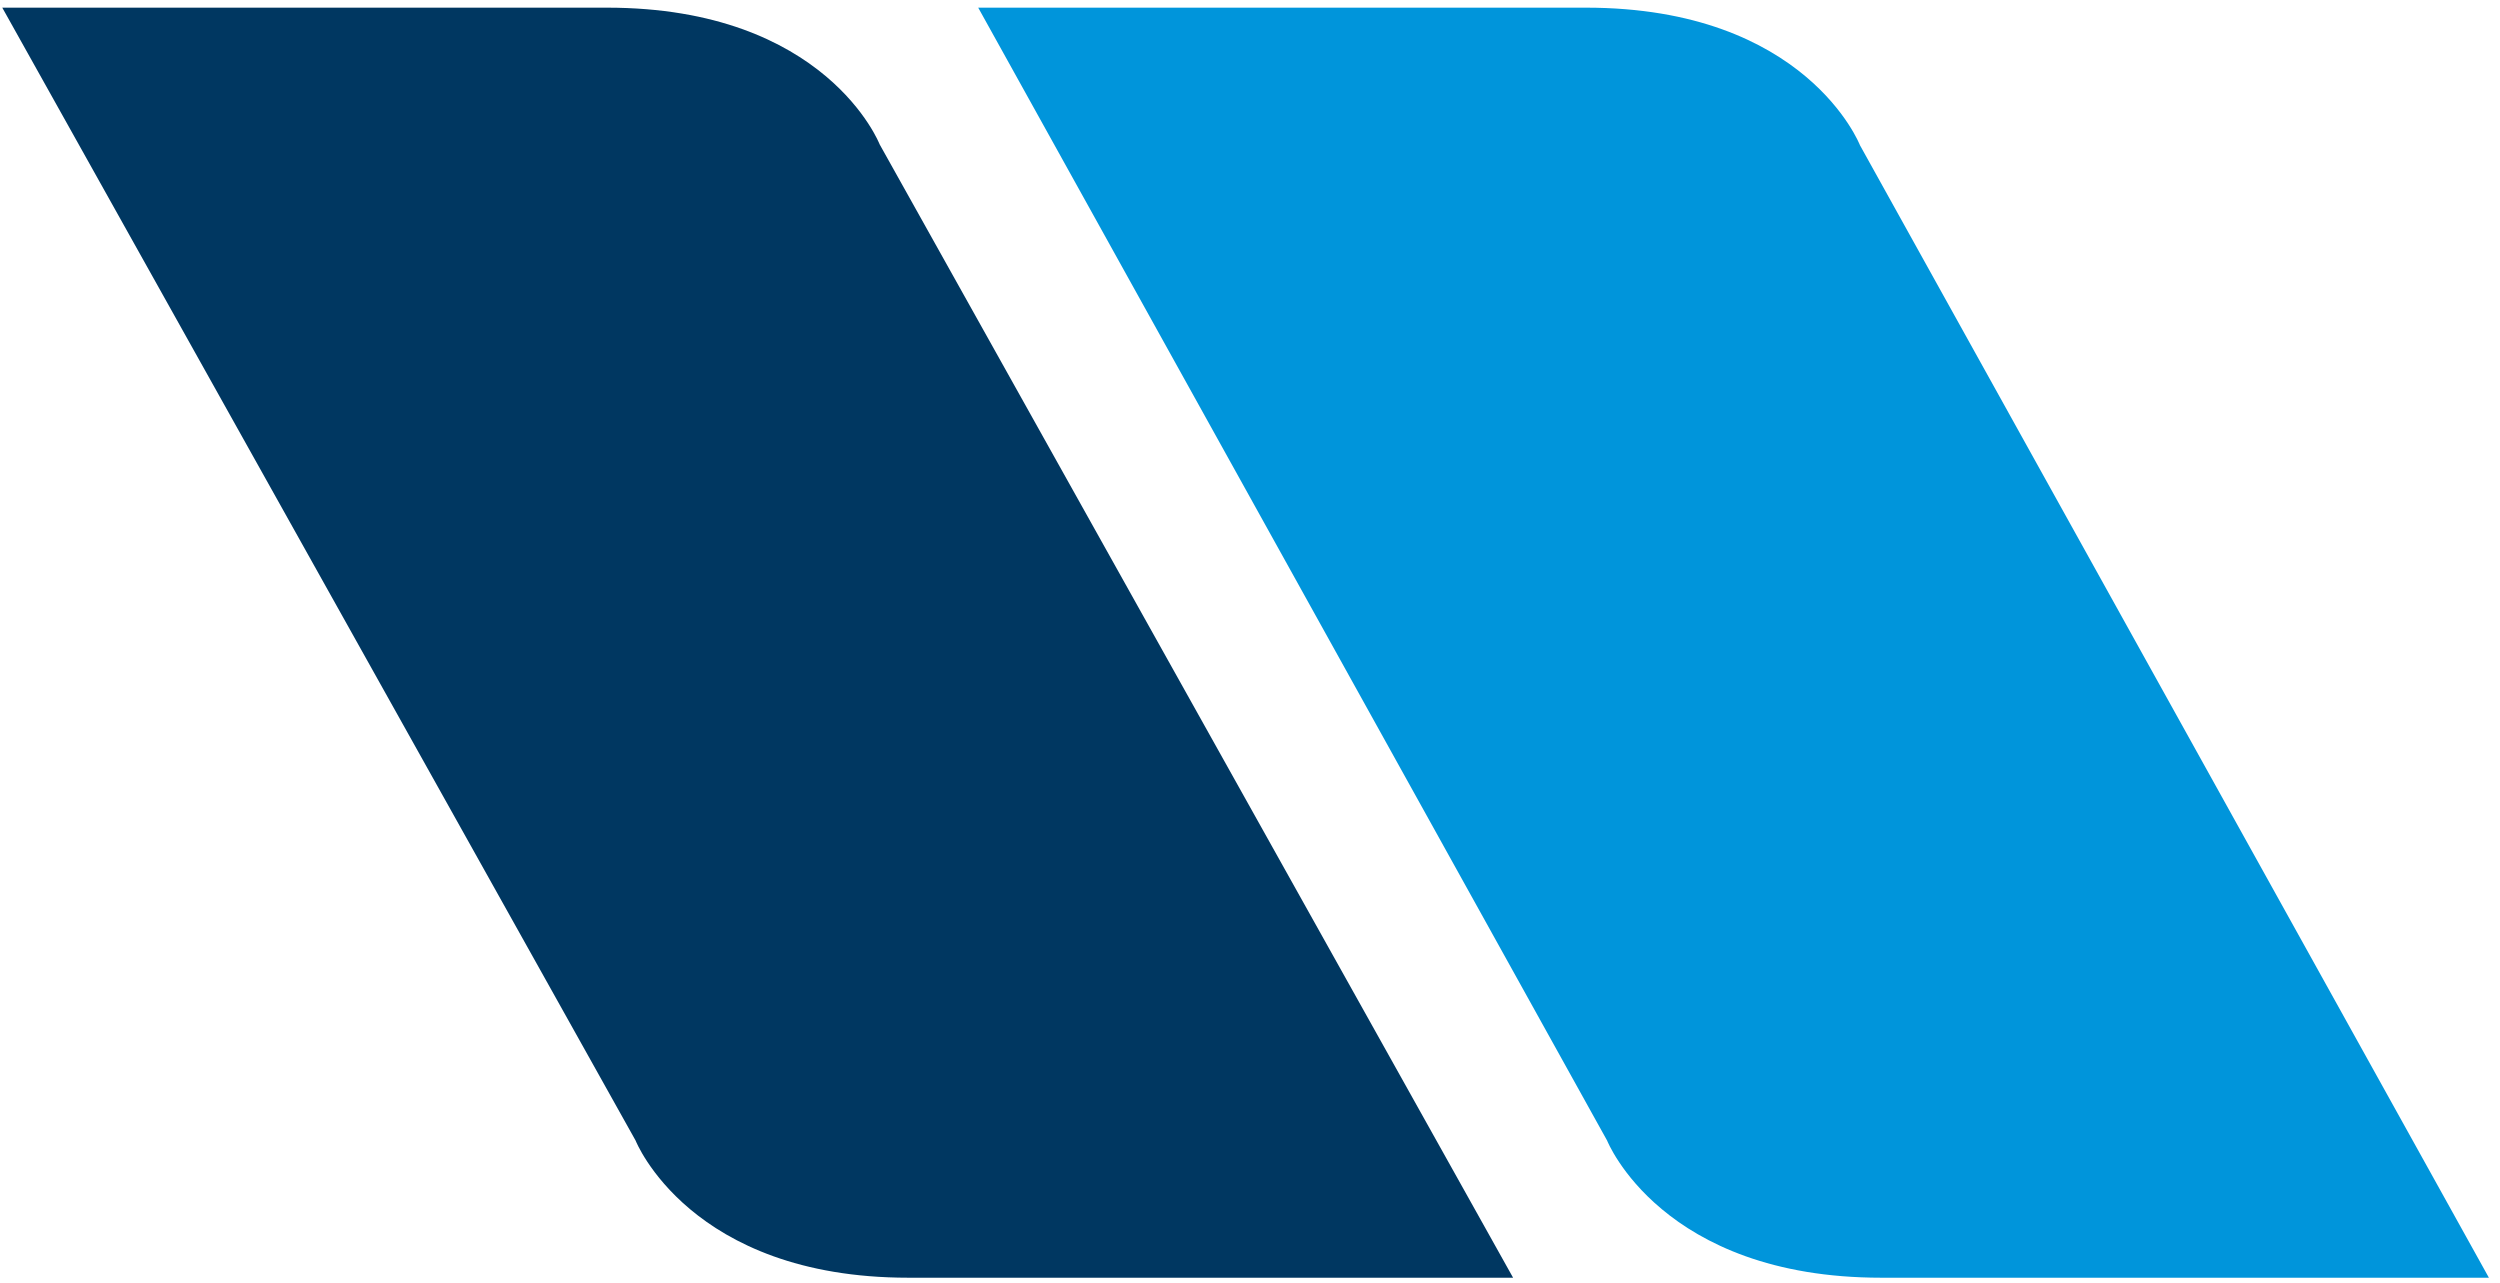
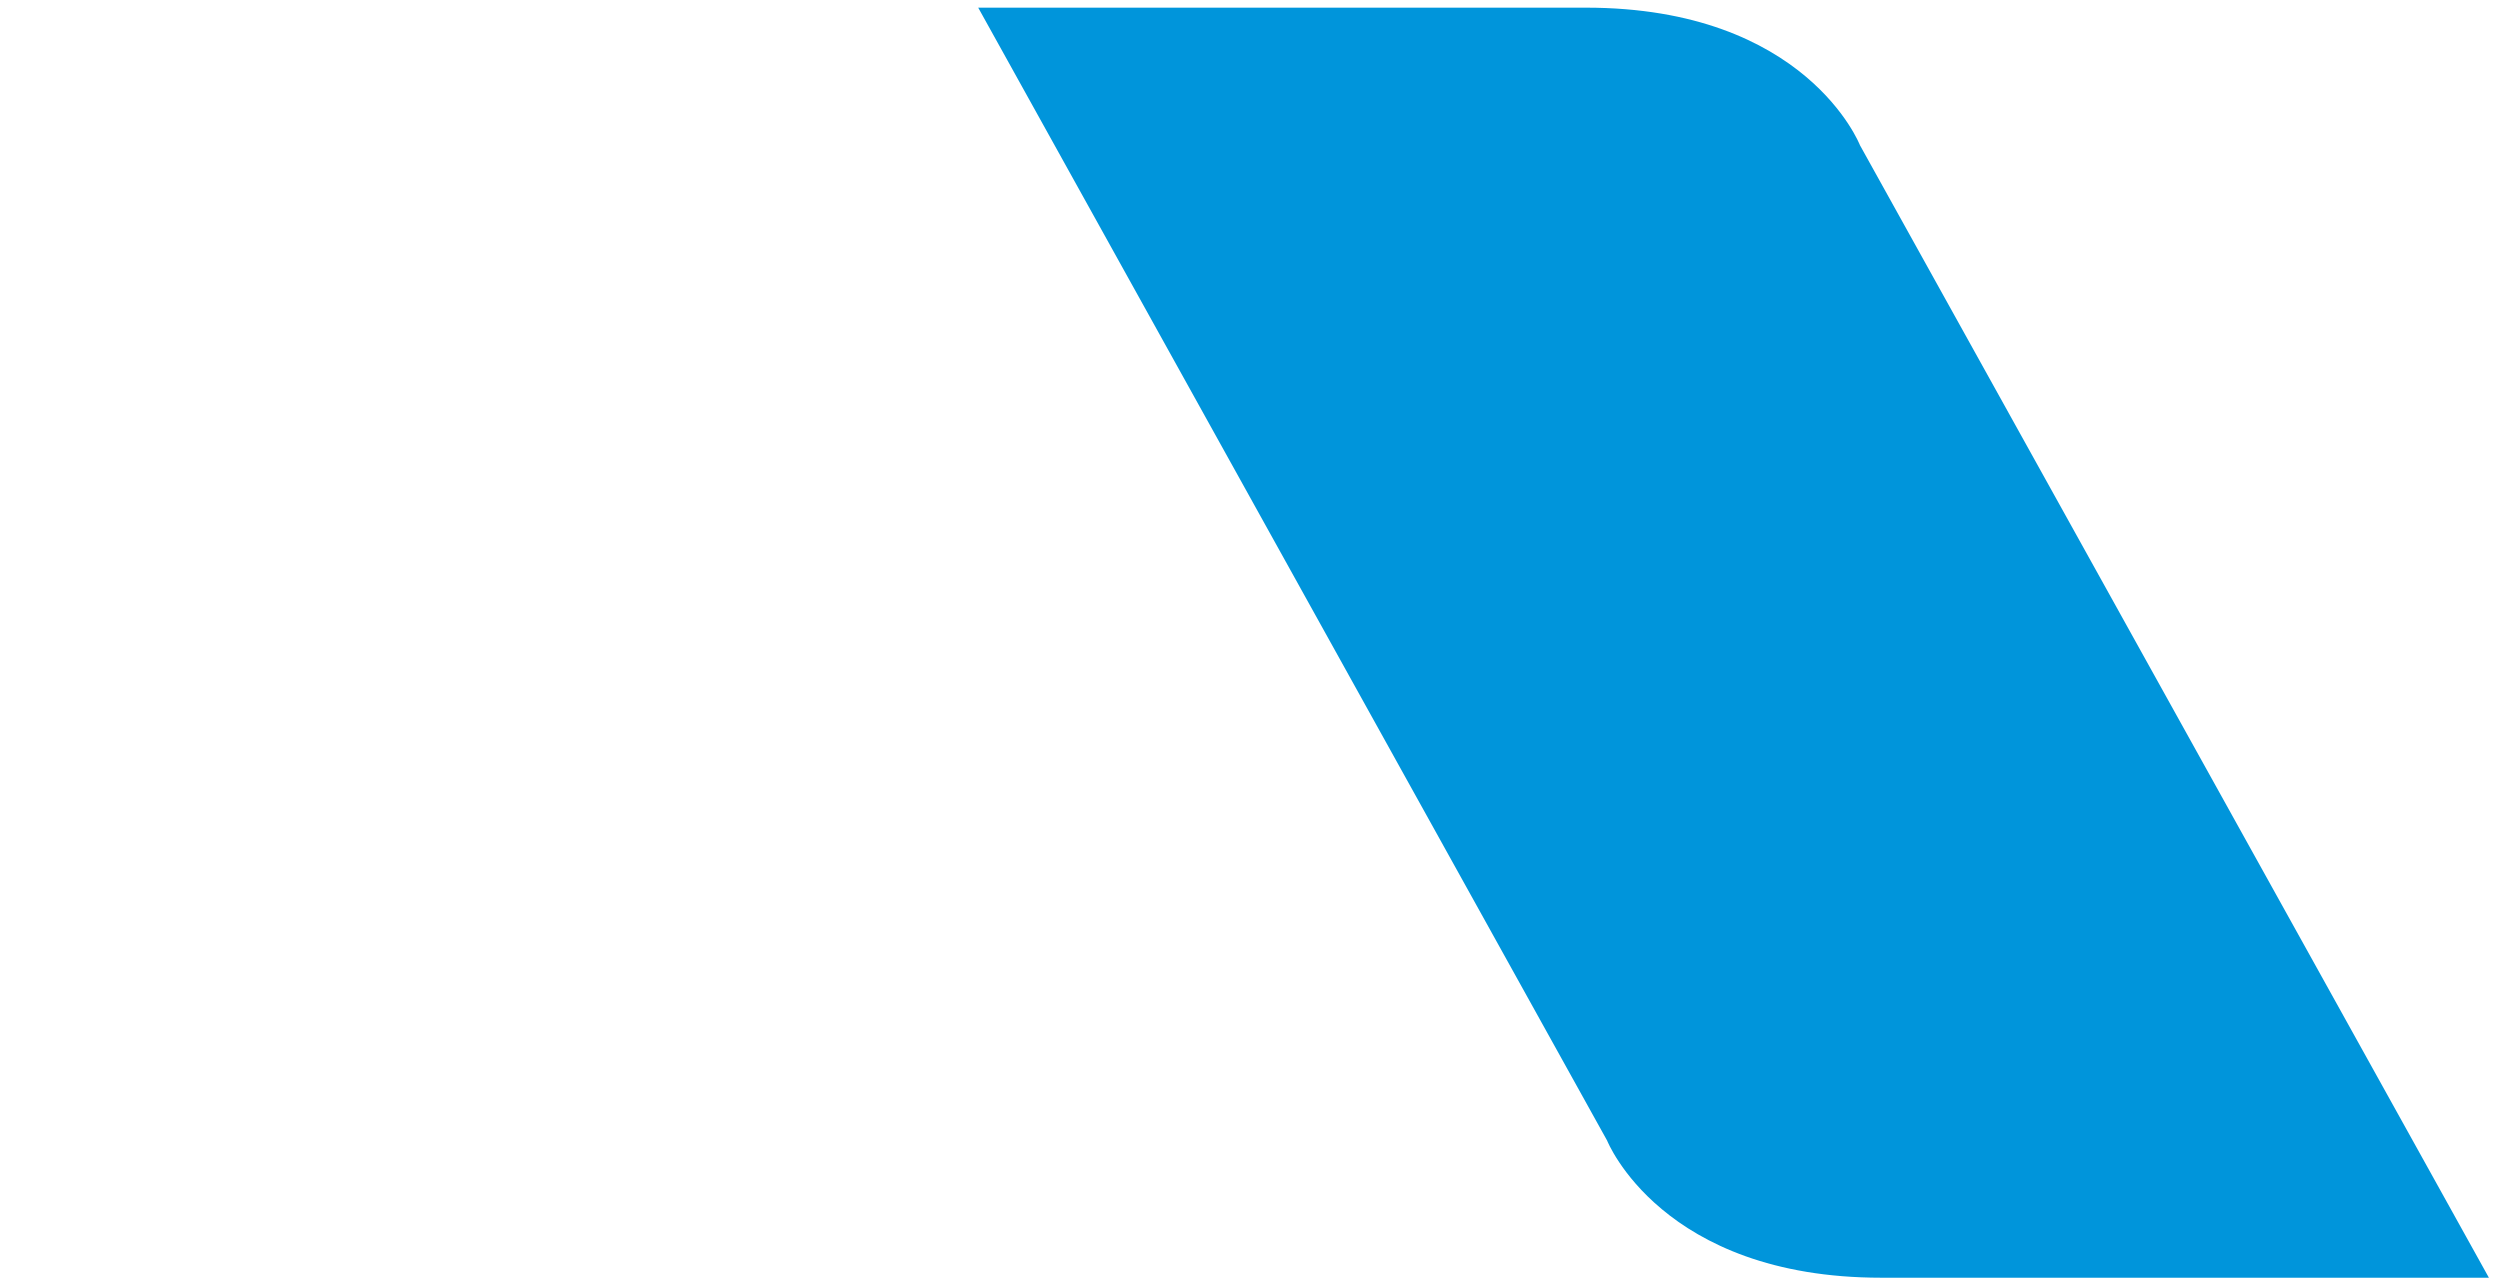
<svg xmlns="http://www.w3.org/2000/svg" width="187" height="96" viewBox="0 0 187 96" fill="none">
  <path d="M186.17 95.573H140.717C124.283 95.573 120.213 85.316 120.213 85.316L73.17 0.573H118.623C135.125 0.573 139.126 10.866 139.126 10.866L186.17 95.573Z" fill="#0095DB" />
-   <path d="M113.17 95.573H67.943C51.591 95.573 47.541 85.31 47.541 85.31L0.17 0.573H45.397C61.817 0.573 65.799 10.801 65.799 10.801L113.17 95.556V95.573Z" fill="#003761" />
</svg>